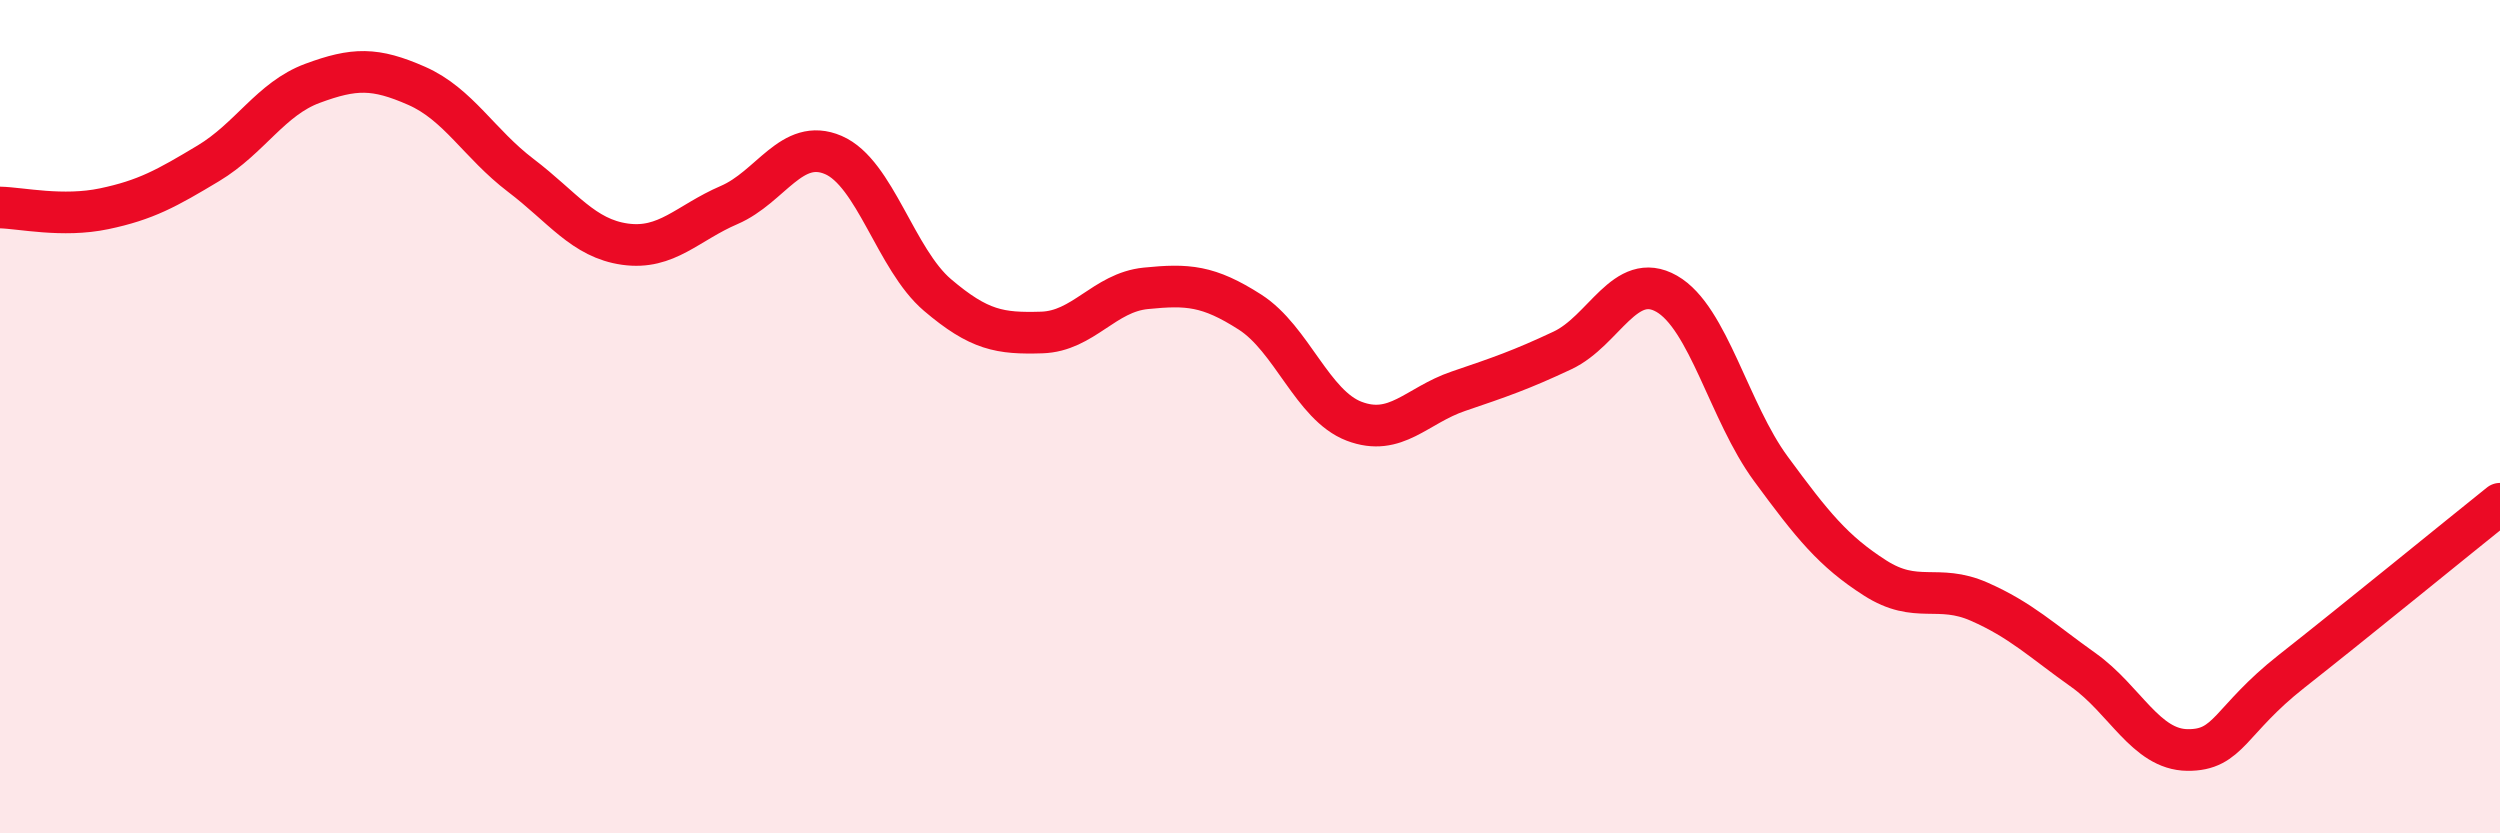
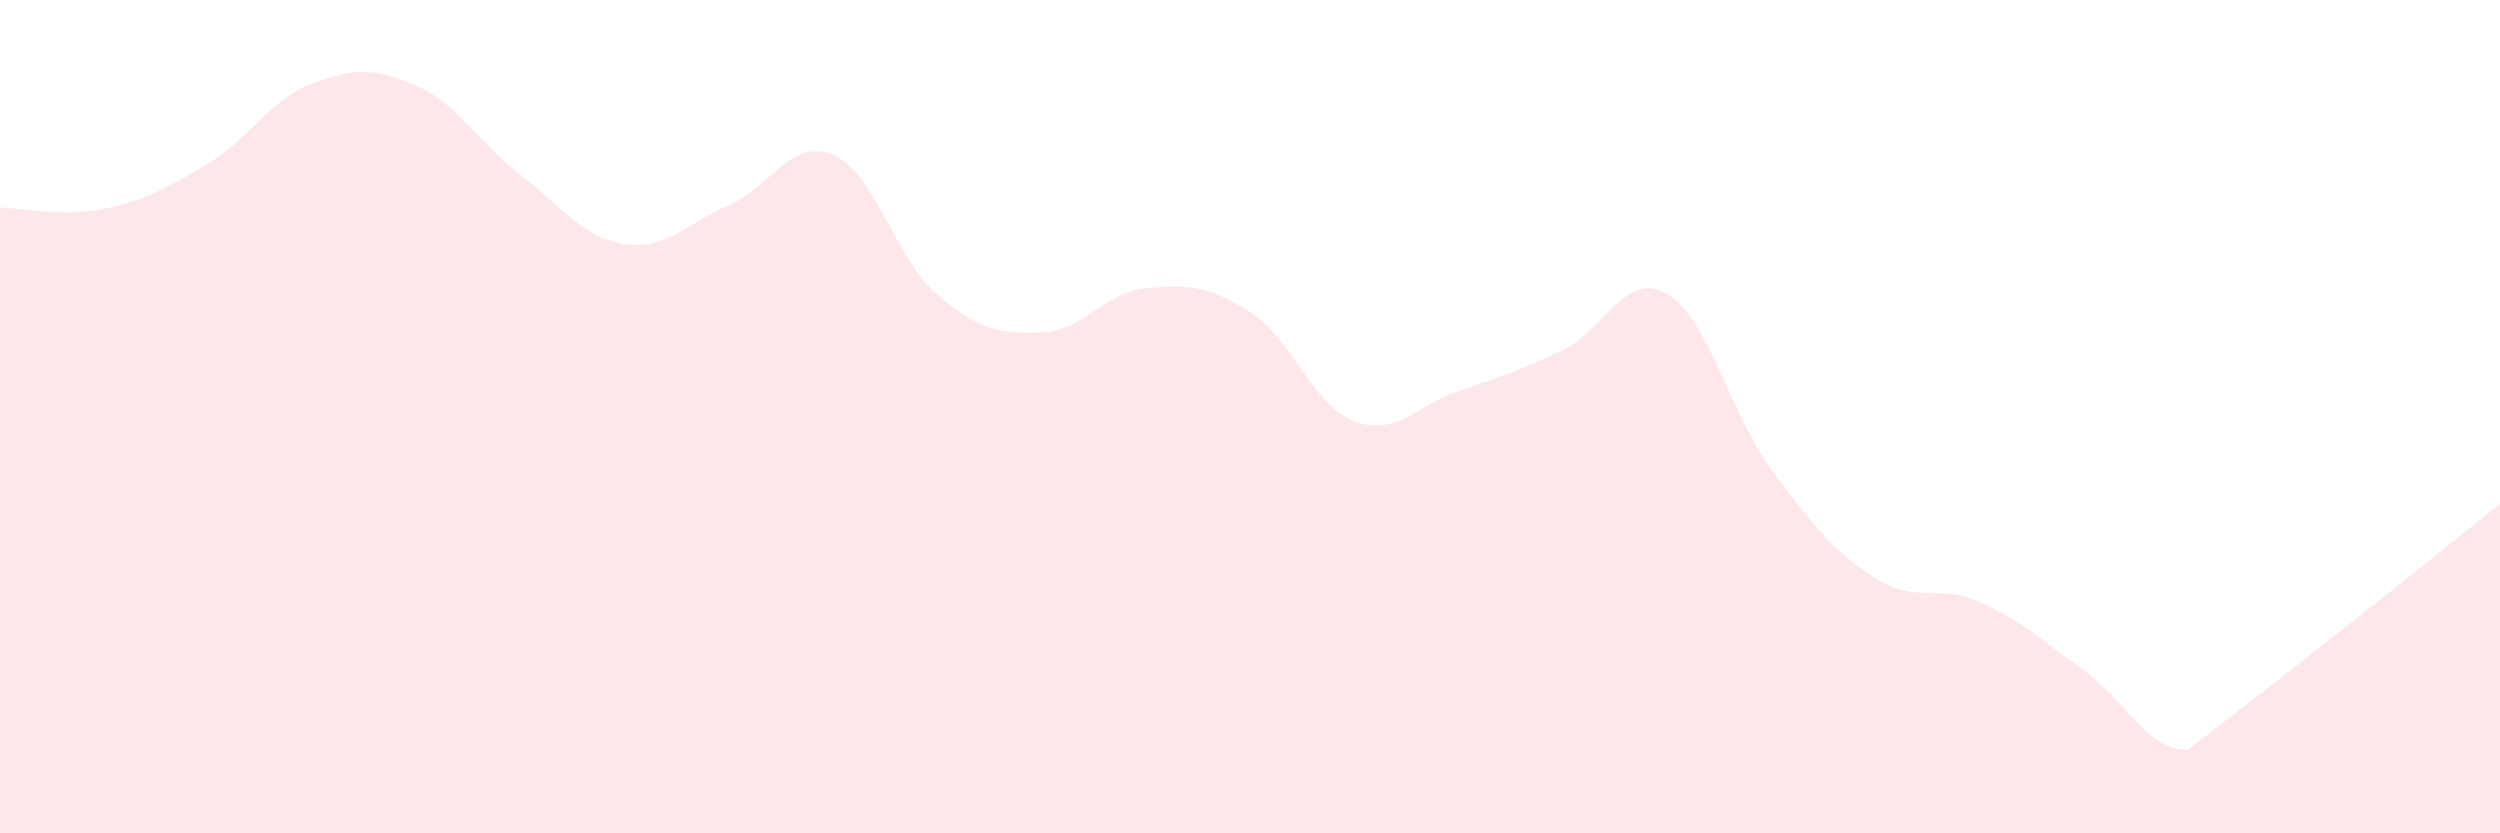
<svg xmlns="http://www.w3.org/2000/svg" width="60" height="20" viewBox="0 0 60 20">
-   <path d="M 0,4.98 C 0.5,4.99 1.5,5.22 2.5,5.01 C 3.5,4.8 4,4.52 5,3.92 C 6,3.32 6.5,2.37 7.5,2 C 8.5,1.63 9,1.62 10,2.06 C 11,2.5 11.5,3.45 12.5,4.21 C 13.5,4.97 14,5.72 15,5.86 C 16,6 16.5,5.35 17.5,4.92 C 18.5,4.49 19,3.29 20,3.72 C 21,4.15 21.5,6.23 22.5,7.08 C 23.5,7.93 24,8.01 25,7.98 C 26,7.95 26.5,7.02 27.5,6.92 C 28.5,6.82 29,6.85 30,7.49 C 31,8.13 31.5,9.73 32.5,10.11 C 33.5,10.49 34,9.73 35,9.39 C 36,9.05 36.5,8.88 37.5,8.41 C 38.5,7.94 39,6.48 40,7.05 C 41,7.62 41.5,9.89 42.5,11.25 C 43.5,12.61 44,13.23 45,13.87 C 46,14.51 46.5,14 47.5,14.44 C 48.5,14.88 49,15.37 50,16.08 C 51,16.79 51.5,17.99 52.5,18 C 53.5,18.01 53.5,17.29 55,16.11 C 56.5,14.93 59,12.89 60,12.09L60 20L0 20Z" fill="#EB0A25" opacity="0.1" stroke-linecap="round" stroke-linejoin="round" />
-   <path d="M 0,4.98 C 0.5,4.99 1.5,5.22 2.5,5.01 C 3.5,4.8 4,4.52 5,3.92 C 6,3.32 6.5,2.37 7.5,2 C 8.5,1.63 9,1.62 10,2.06 C 11,2.5 11.5,3.45 12.5,4.21 C 13.5,4.97 14,5.72 15,5.86 C 16,6 16.5,5.35 17.5,4.92 C 18.5,4.49 19,3.29 20,3.72 C 21,4.15 21.5,6.23 22.5,7.08 C 23.5,7.93 24,8.01 25,7.98 C 26,7.95 26.5,7.02 27.5,6.92 C 28.5,6.82 29,6.85 30,7.49 C 31,8.13 31.5,9.73 32.5,10.11 C 33.5,10.49 34,9.73 35,9.39 C 36,9.05 36.5,8.88 37.5,8.41 C 38.5,7.94 39,6.48 40,7.05 C 41,7.62 41.5,9.89 42.5,11.25 C 43.5,12.61 44,13.23 45,13.87 C 46,14.51 46.5,14 47.5,14.44 C 48.5,14.88 49,15.37 50,16.08 C 51,16.79 51.5,17.99 52.5,18 C 53.5,18.01 53.5,17.29 55,16.11 C 56.5,14.93 59,12.89 60,12.09" stroke="#EB0A25" stroke-width="1" fill="none" stroke-linecap="round" stroke-linejoin="round" />
+   <path d="M 0,4.98 C 0.5,4.99 1.5,5.22 2.5,5.01 C 3.5,4.8 4,4.52 5,3.92 C 6,3.32 6.5,2.37 7.5,2 C 8.5,1.63 9,1.62 10,2.06 C 11,2.5 11.5,3.45 12.5,4.21 C 13.5,4.97 14,5.72 15,5.86 C 16,6 16.5,5.35 17.5,4.92 C 18.5,4.49 19,3.29 20,3.72 C 21,4.15 21.5,6.23 22.5,7.08 C 23.5,7.93 24,8.01 25,7.98 C 26,7.95 26.5,7.02 27.5,6.92 C 28.5,6.82 29,6.85 30,7.49 C 31,8.13 31.5,9.73 32.5,10.11 C 33.5,10.49 34,9.73 35,9.39 C 36,9.05 36.5,8.88 37.5,8.41 C 38.5,7.94 39,6.48 40,7.05 C 41,7.62 41.5,9.89 42.5,11.25 C 43.5,12.61 44,13.23 45,13.87 C 46,14.51 46.5,14 47.5,14.44 C 48.5,14.88 49,15.37 50,16.08 C 51,16.79 51.5,17.99 52.5,18 C 56.5,14.93 59,12.89 60,12.09L60 20L0 20Z" fill="#EB0A25" opacity="0.1" stroke-linecap="round" stroke-linejoin="round" />
</svg>